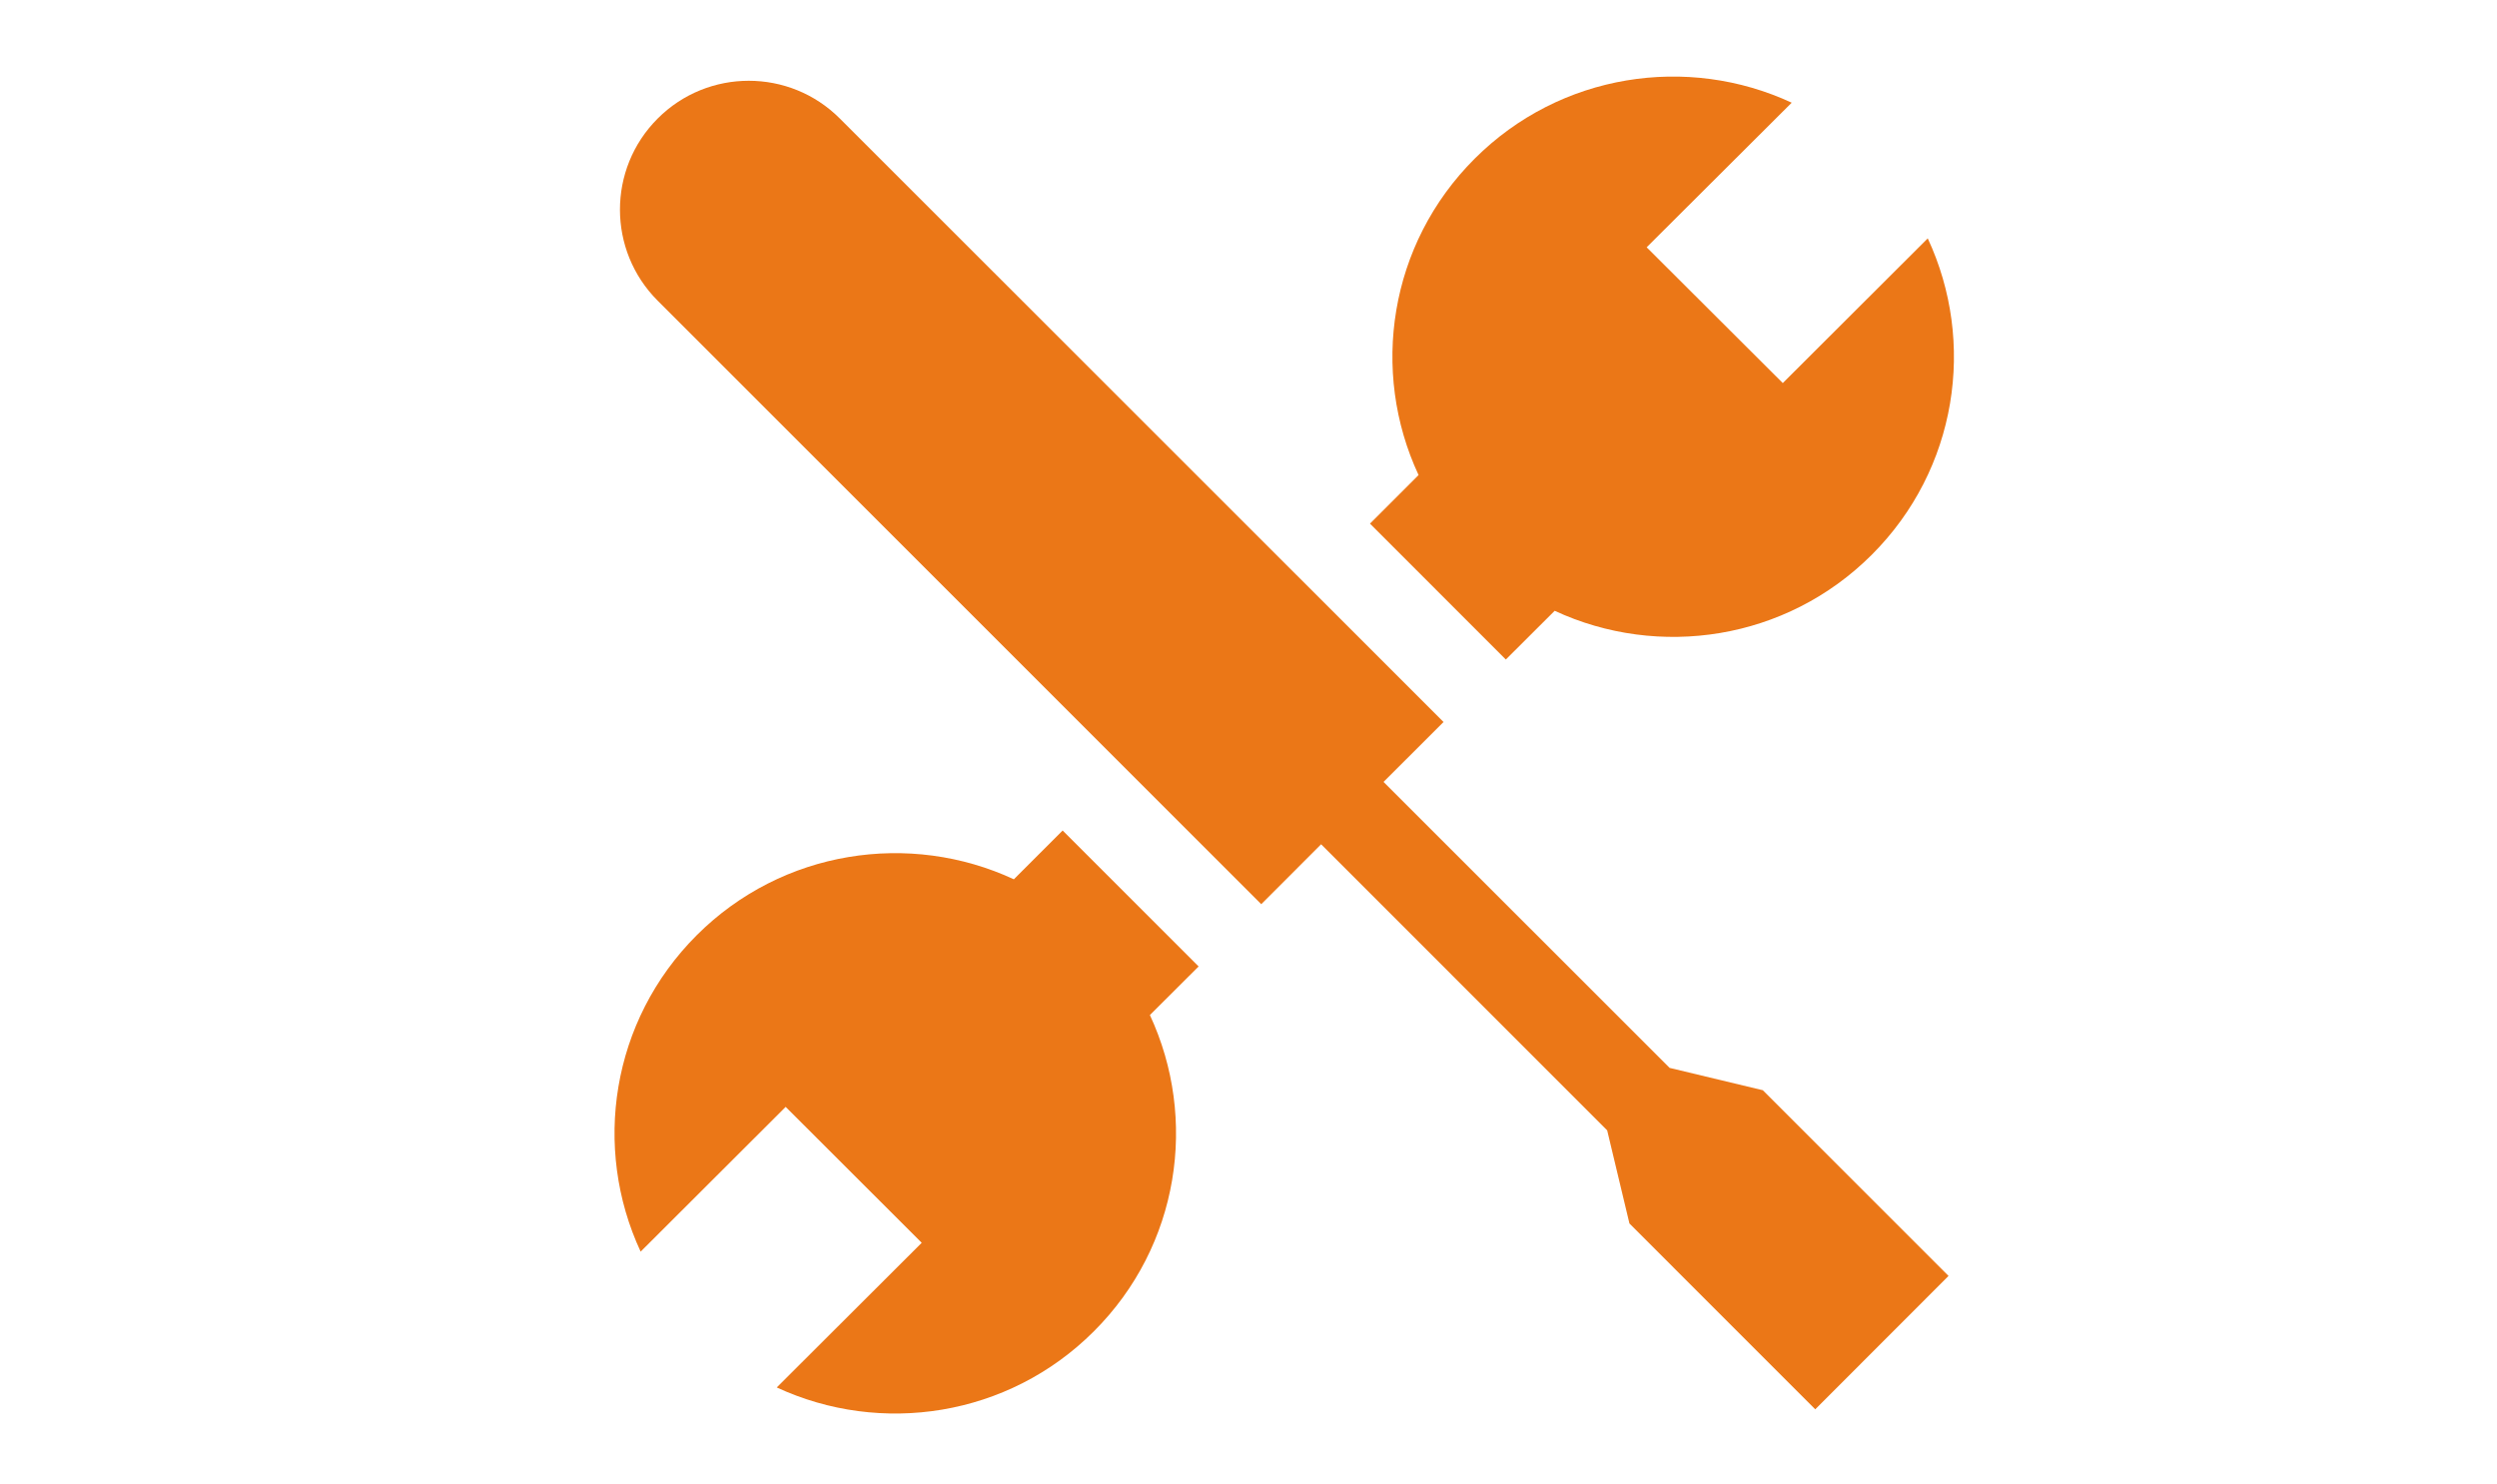
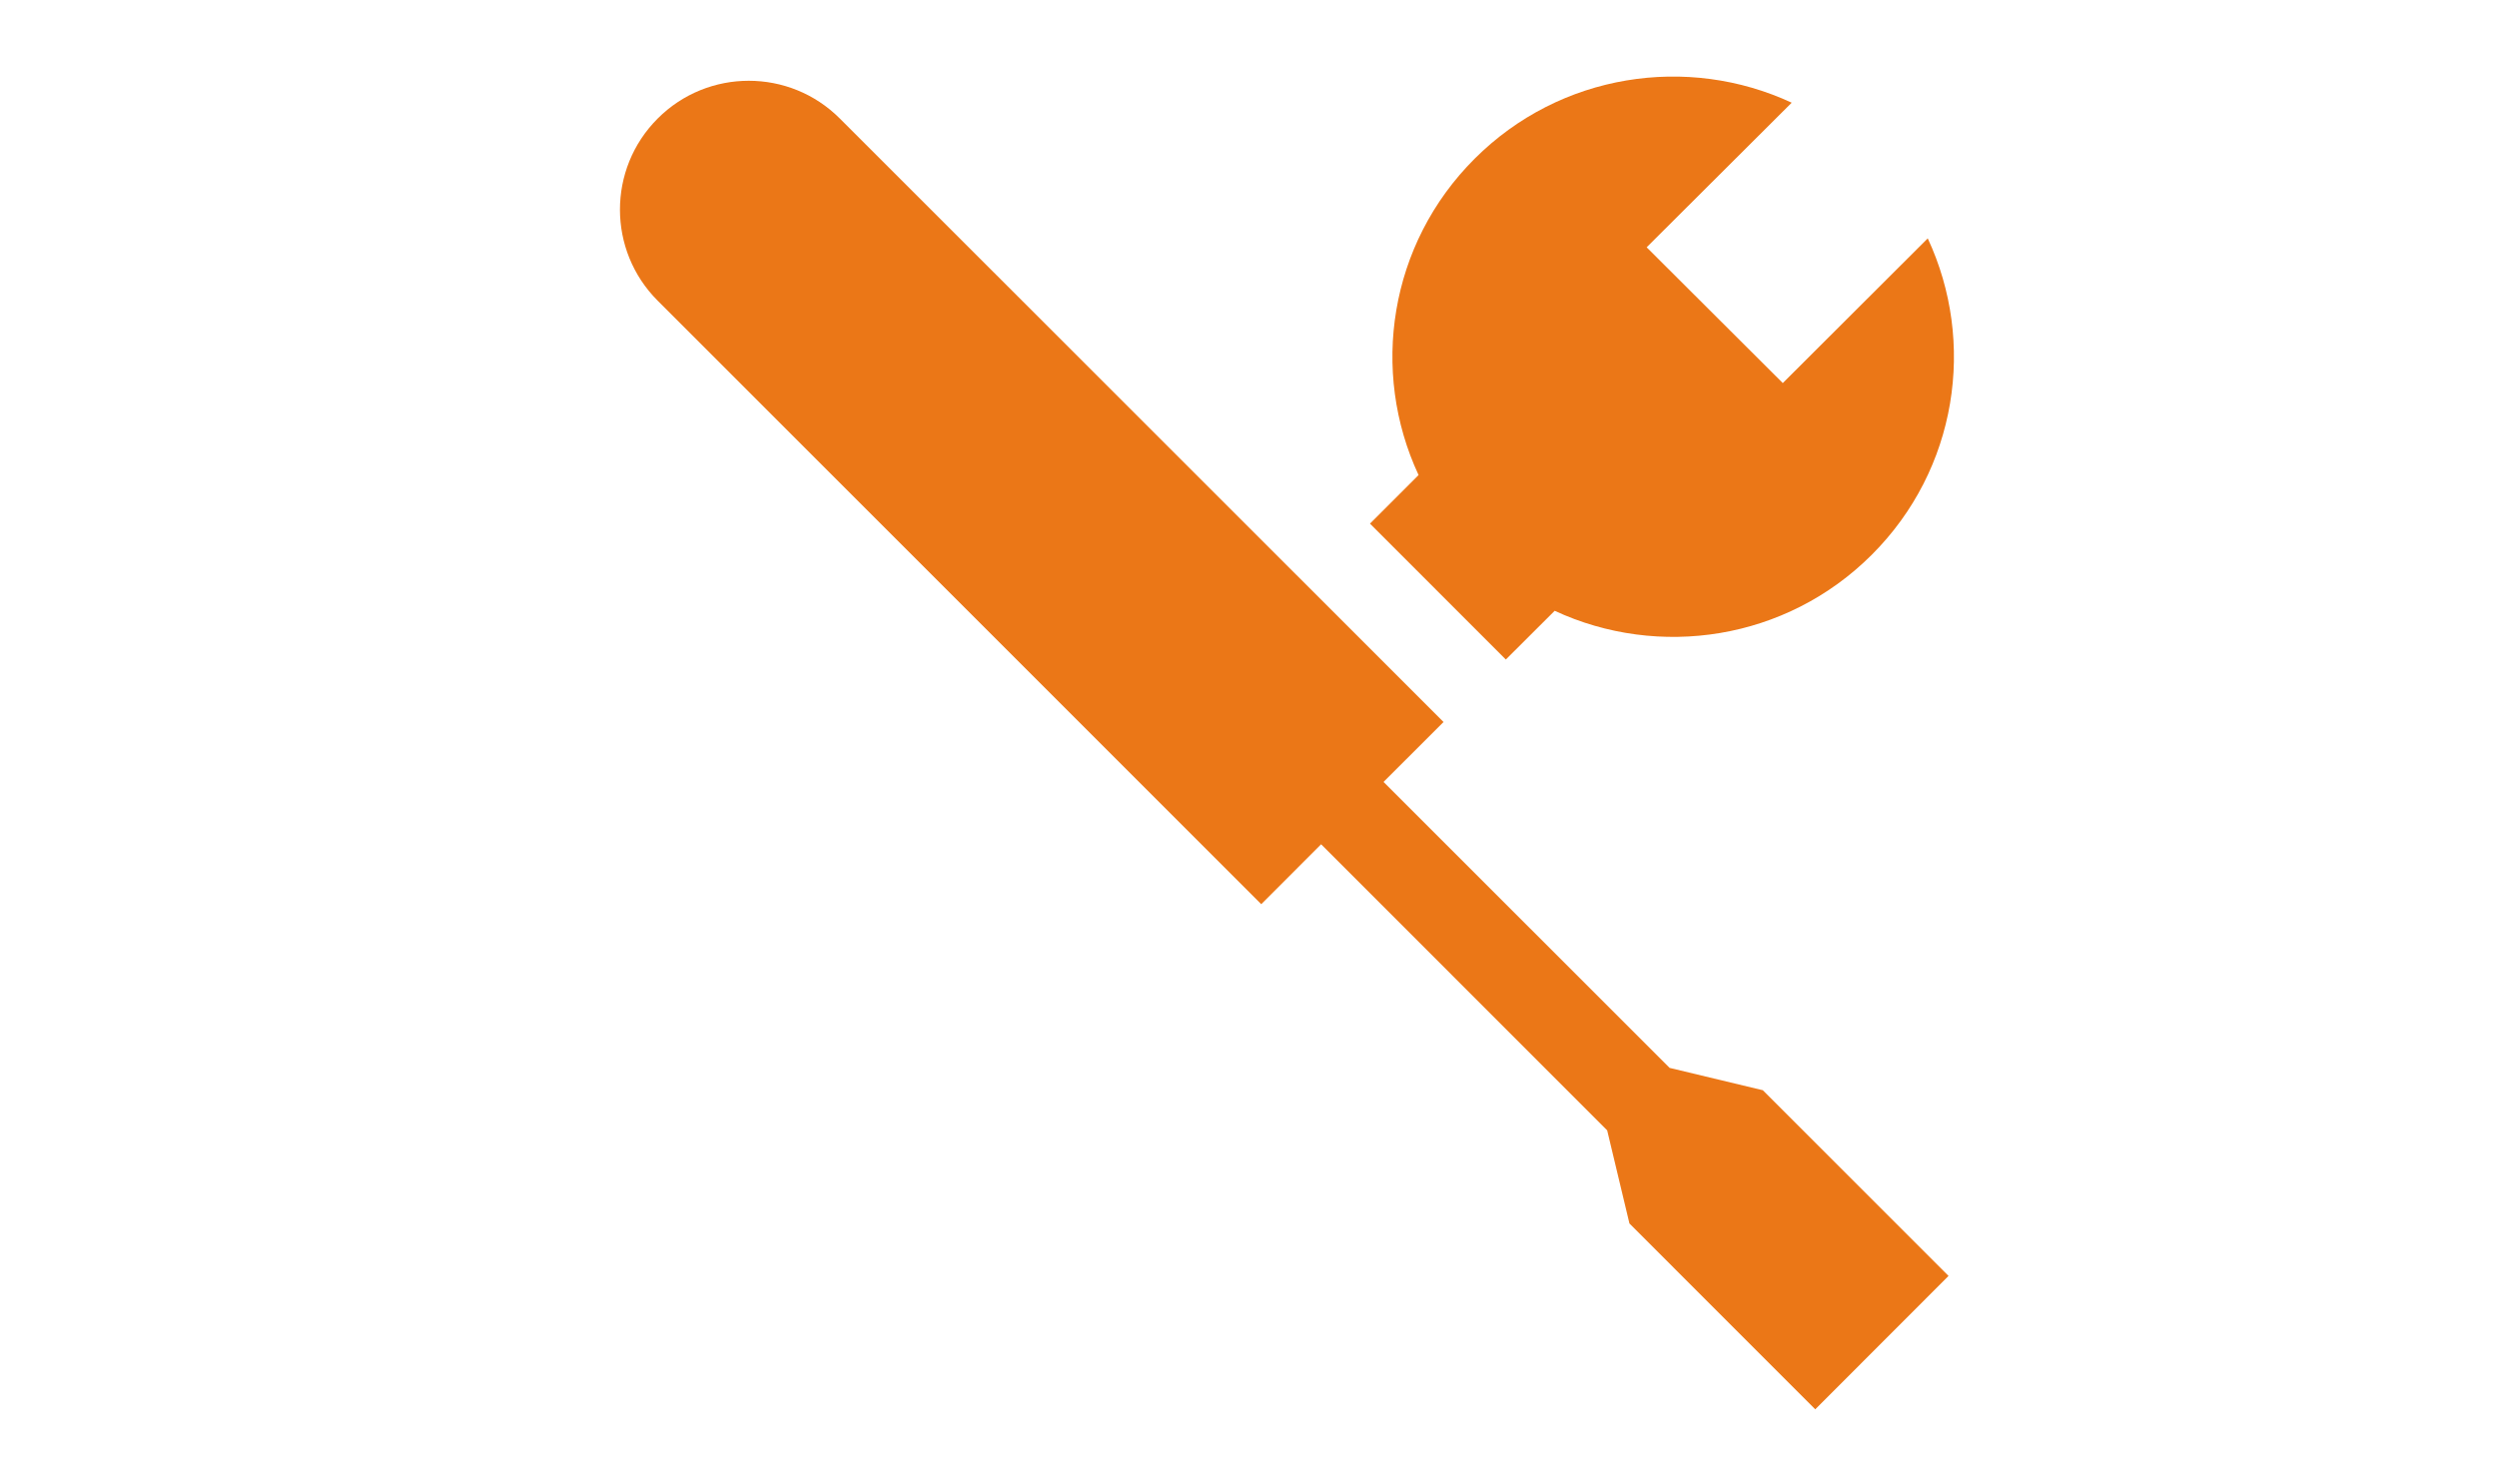
<svg xmlns="http://www.w3.org/2000/svg" version="1.1" id="Calque_1" x="0px" y="0px" width="37px" height="22px" viewBox="0 0 37 22" enable-background="new 0 0 37 22" xml:space="preserve">
  <title>trending_up-24px</title>
  <desc>Created with Sketch.</desc>
  <g>
-     <path fill="#EB7717" d="M15.746,12.308l-0.723,0.723c-1.54-0.716-3.429-0.439-4.698,0.828c-1.271,1.27-1.548,3.152-0.832,4.69   l2.149-2.145l2.016,2.014l-2.148,2.144c1.539,0.715,3.428,0.438,4.697-0.83c1.272-1.269,1.548-3.151,0.832-4.689l0.722-0.72   L15.746,12.308z" />
    <path fill="#EB7717" d="M22.313,9.774l0.724-0.722c1.54,0.715,3.428,0.439,4.697-0.829c1.272-1.269,1.548-3.153,0.831-4.69   l-2.148,2.144L24.4,3.665l2.149-2.143c-1.539-0.716-3.428-0.439-4.697,0.829c-1.271,1.268-1.549,3.152-0.832,4.689L20.3,7.76   L22.313,9.774z" />
    <path fill="#EB7717" d="M24.74,15.826l-4.239-4.238L21.39,10.7l-8.945-8.943C11.7,1.01,10.49,1.011,9.746,1.756   c-0.747,0.747-0.745,1.956,0,2.701l8.943,8.943l0.887-0.888l4.239,4.24l0.33,1.38l2.753,2.754l1.975-1.977l-2.752-2.752   L24.74,15.826z" />
  </g>
</svg>